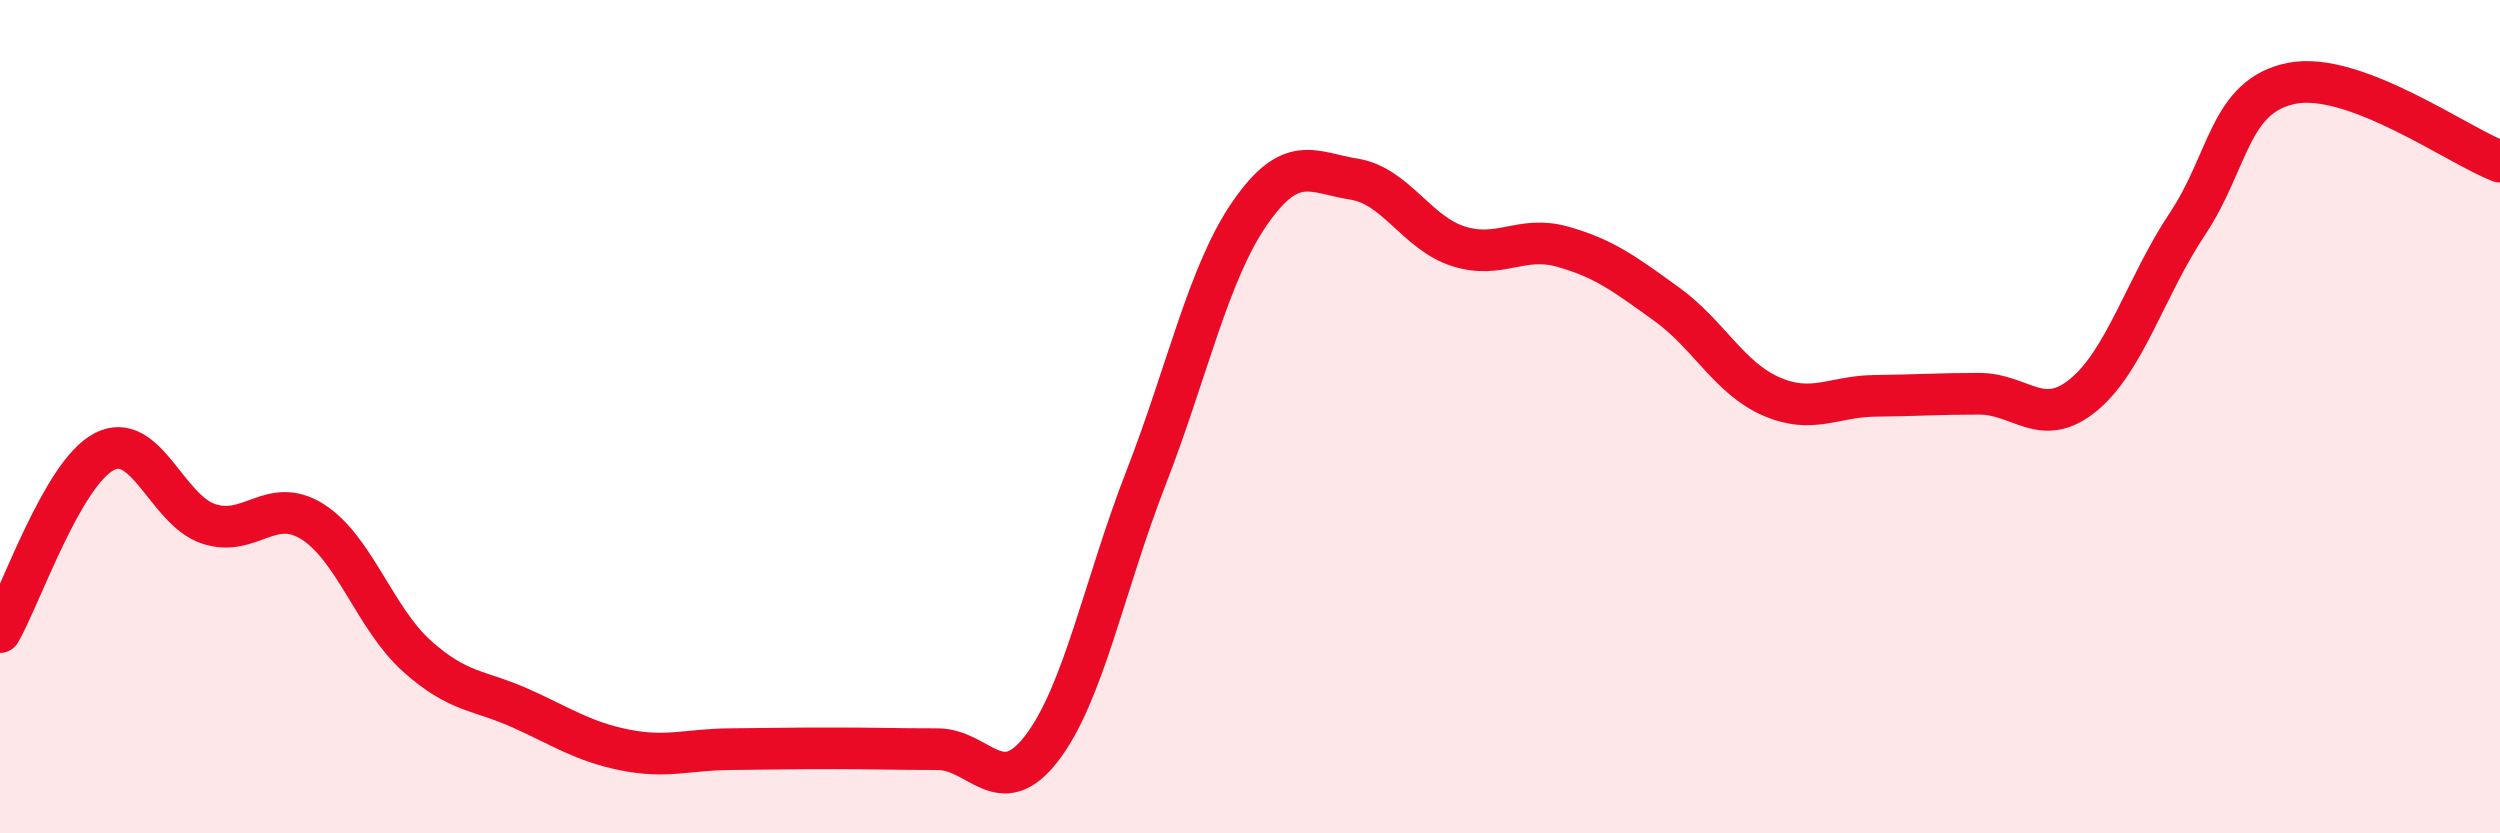
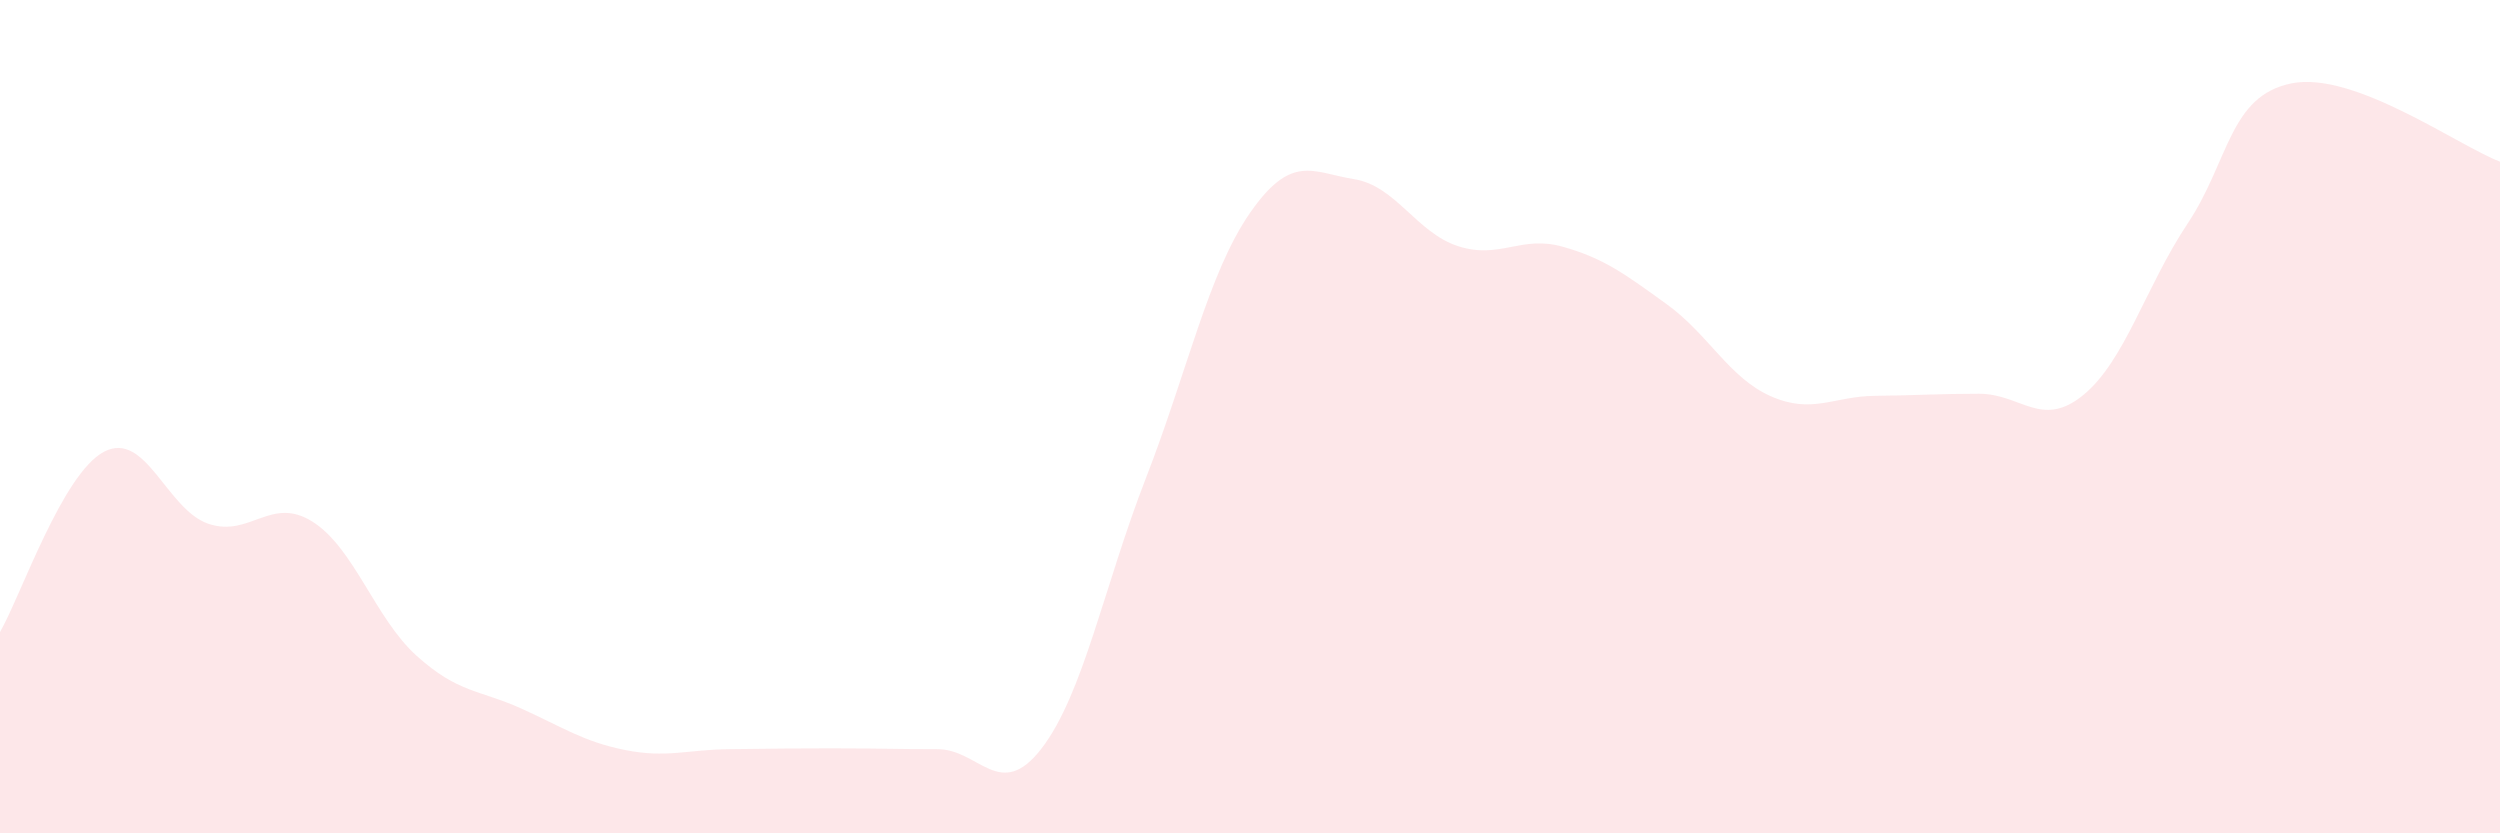
<svg xmlns="http://www.w3.org/2000/svg" width="60" height="20" viewBox="0 0 60 20">
  <path d="M 0,15.17 C 0.5,14.3 1.5,11.36 2.5,10.84 C 3.5,10.32 4,12.23 5,12.57 C 6,12.91 6.5,11.89 7.5,12.52 C 8.5,13.15 9,14.84 10,15.74 C 11,16.64 11.5,16.55 12.5,17 C 13.5,17.45 14,17.8 15,18 C 16,18.2 16.5,17.99 17.5,17.98 C 18.5,17.97 19,17.96 20,17.96 C 21,17.96 21.5,17.98 22.5,17.98 C 23.5,17.98 24,19.26 25,17.96 C 26,16.66 26.5,14.05 27.5,11.48 C 28.5,8.91 29,6.55 30,5.11 C 31,3.67 31.5,4.14 32.5,4.3 C 33.5,4.46 34,5.59 35,5.91 C 36,6.23 36.5,5.64 37.5,5.92 C 38.5,6.2 39,6.58 40,7.3 C 41,8.02 41.5,9.07 42.5,9.51 C 43.5,9.95 44,9.51 45,9.5 C 46,9.49 46.5,9.45 47.5,9.45 C 48.5,9.45 49,10.3 50,9.48 C 51,8.66 51.5,6.87 52.5,5.37 C 53.5,3.87 53.5,2.3 55,2 C 56.5,1.7 59,3.5 60,3.88L60 20L0 20Z" fill="#EB0A25" opacity="0.1" stroke-linecap="round" stroke-linejoin="round" />
-   <path d="M 0,15.17 C 0.5,14.3 1.5,11.36 2.5,10.84 C 3.5,10.32 4,12.23 5,12.57 C 6,12.91 6.5,11.89 7.5,12.52 C 8.5,13.15 9,14.84 10,15.74 C 11,16.64 11.5,16.55 12.5,17 C 13.5,17.45 14,17.8 15,18 C 16,18.2 16.5,17.99 17.5,17.98 C 18.5,17.97 19,17.96 20,17.96 C 21,17.96 21.5,17.98 22.5,17.98 C 23.5,17.98 24,19.26 25,17.96 C 26,16.66 26.5,14.05 27.5,11.48 C 28.5,8.91 29,6.55 30,5.11 C 31,3.67 31.5,4.14 32.5,4.3 C 33.5,4.46 34,5.59 35,5.91 C 36,6.23 36.5,5.64 37.5,5.92 C 38.5,6.2 39,6.58 40,7.3 C 41,8.02 41.5,9.07 42.5,9.51 C 43.5,9.95 44,9.51 45,9.5 C 46,9.49 46.5,9.45 47.5,9.45 C 48.5,9.45 49,10.3 50,9.48 C 51,8.66 51.5,6.87 52.5,5.37 C 53.5,3.87 53.5,2.3 55,2 C 56.5,1.7 59,3.5 60,3.88" stroke="#EB0A25" stroke-width="1" fill="none" stroke-linecap="round" stroke-linejoin="round" />
</svg>